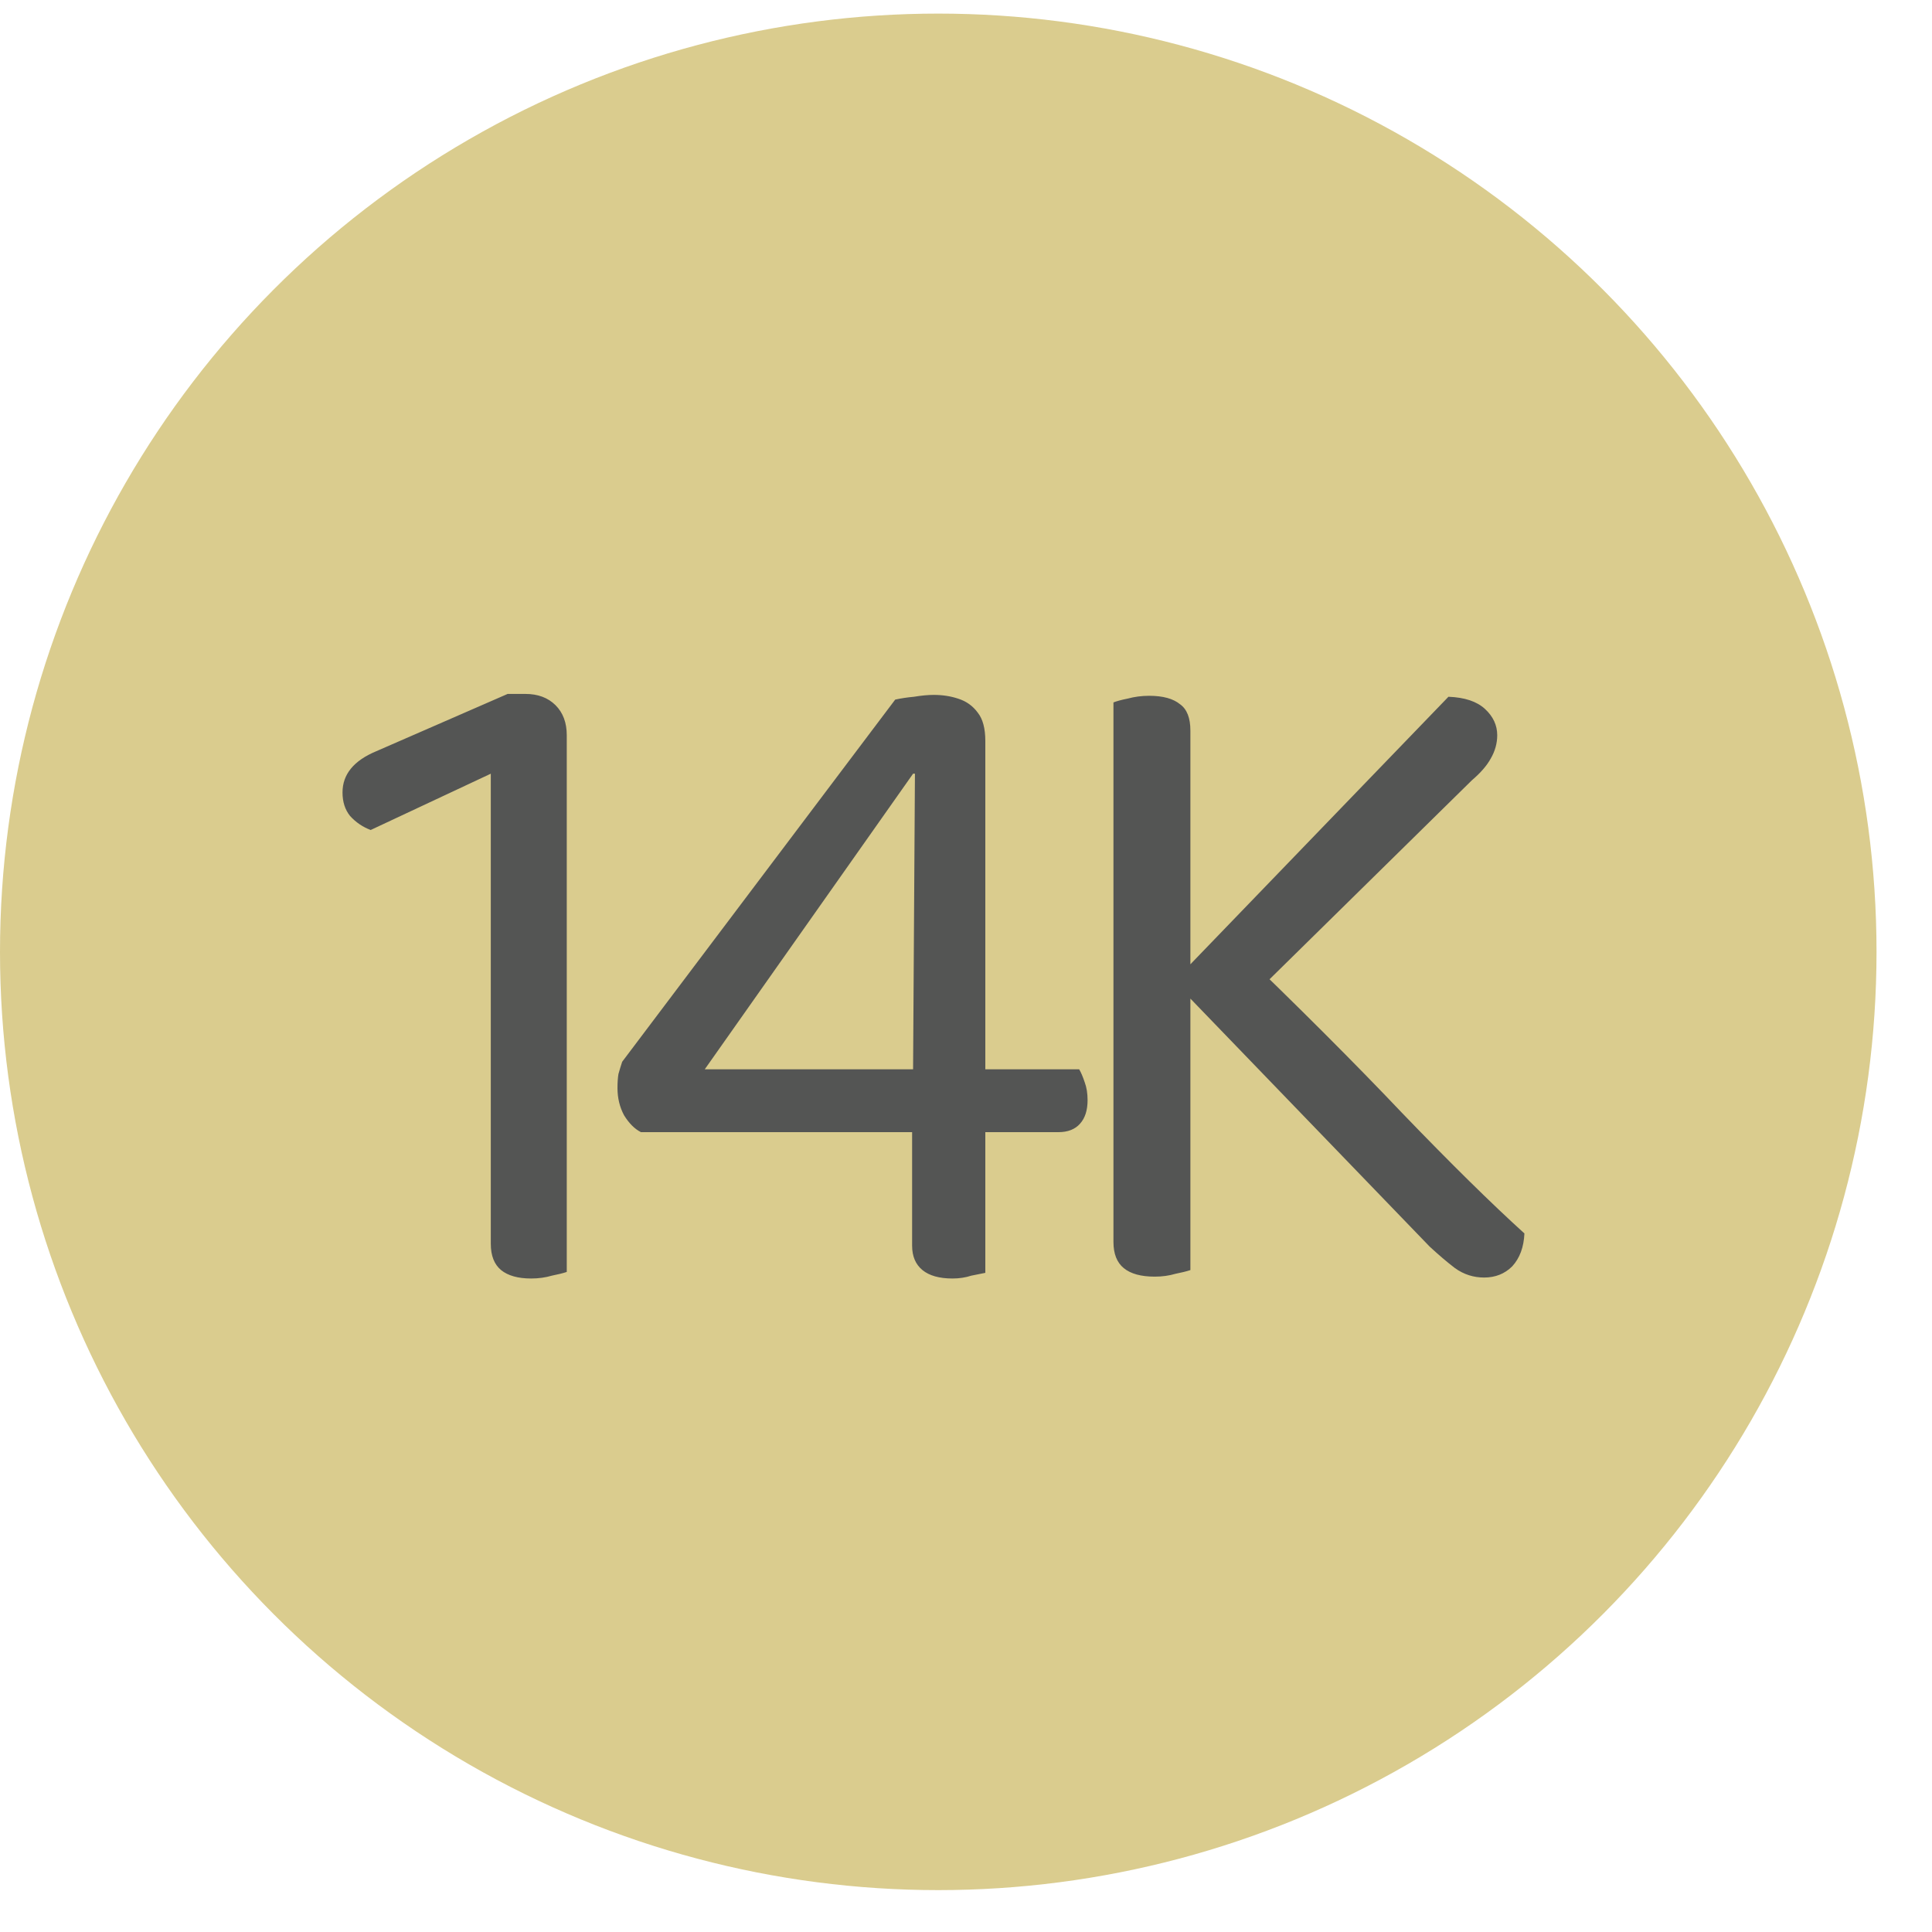
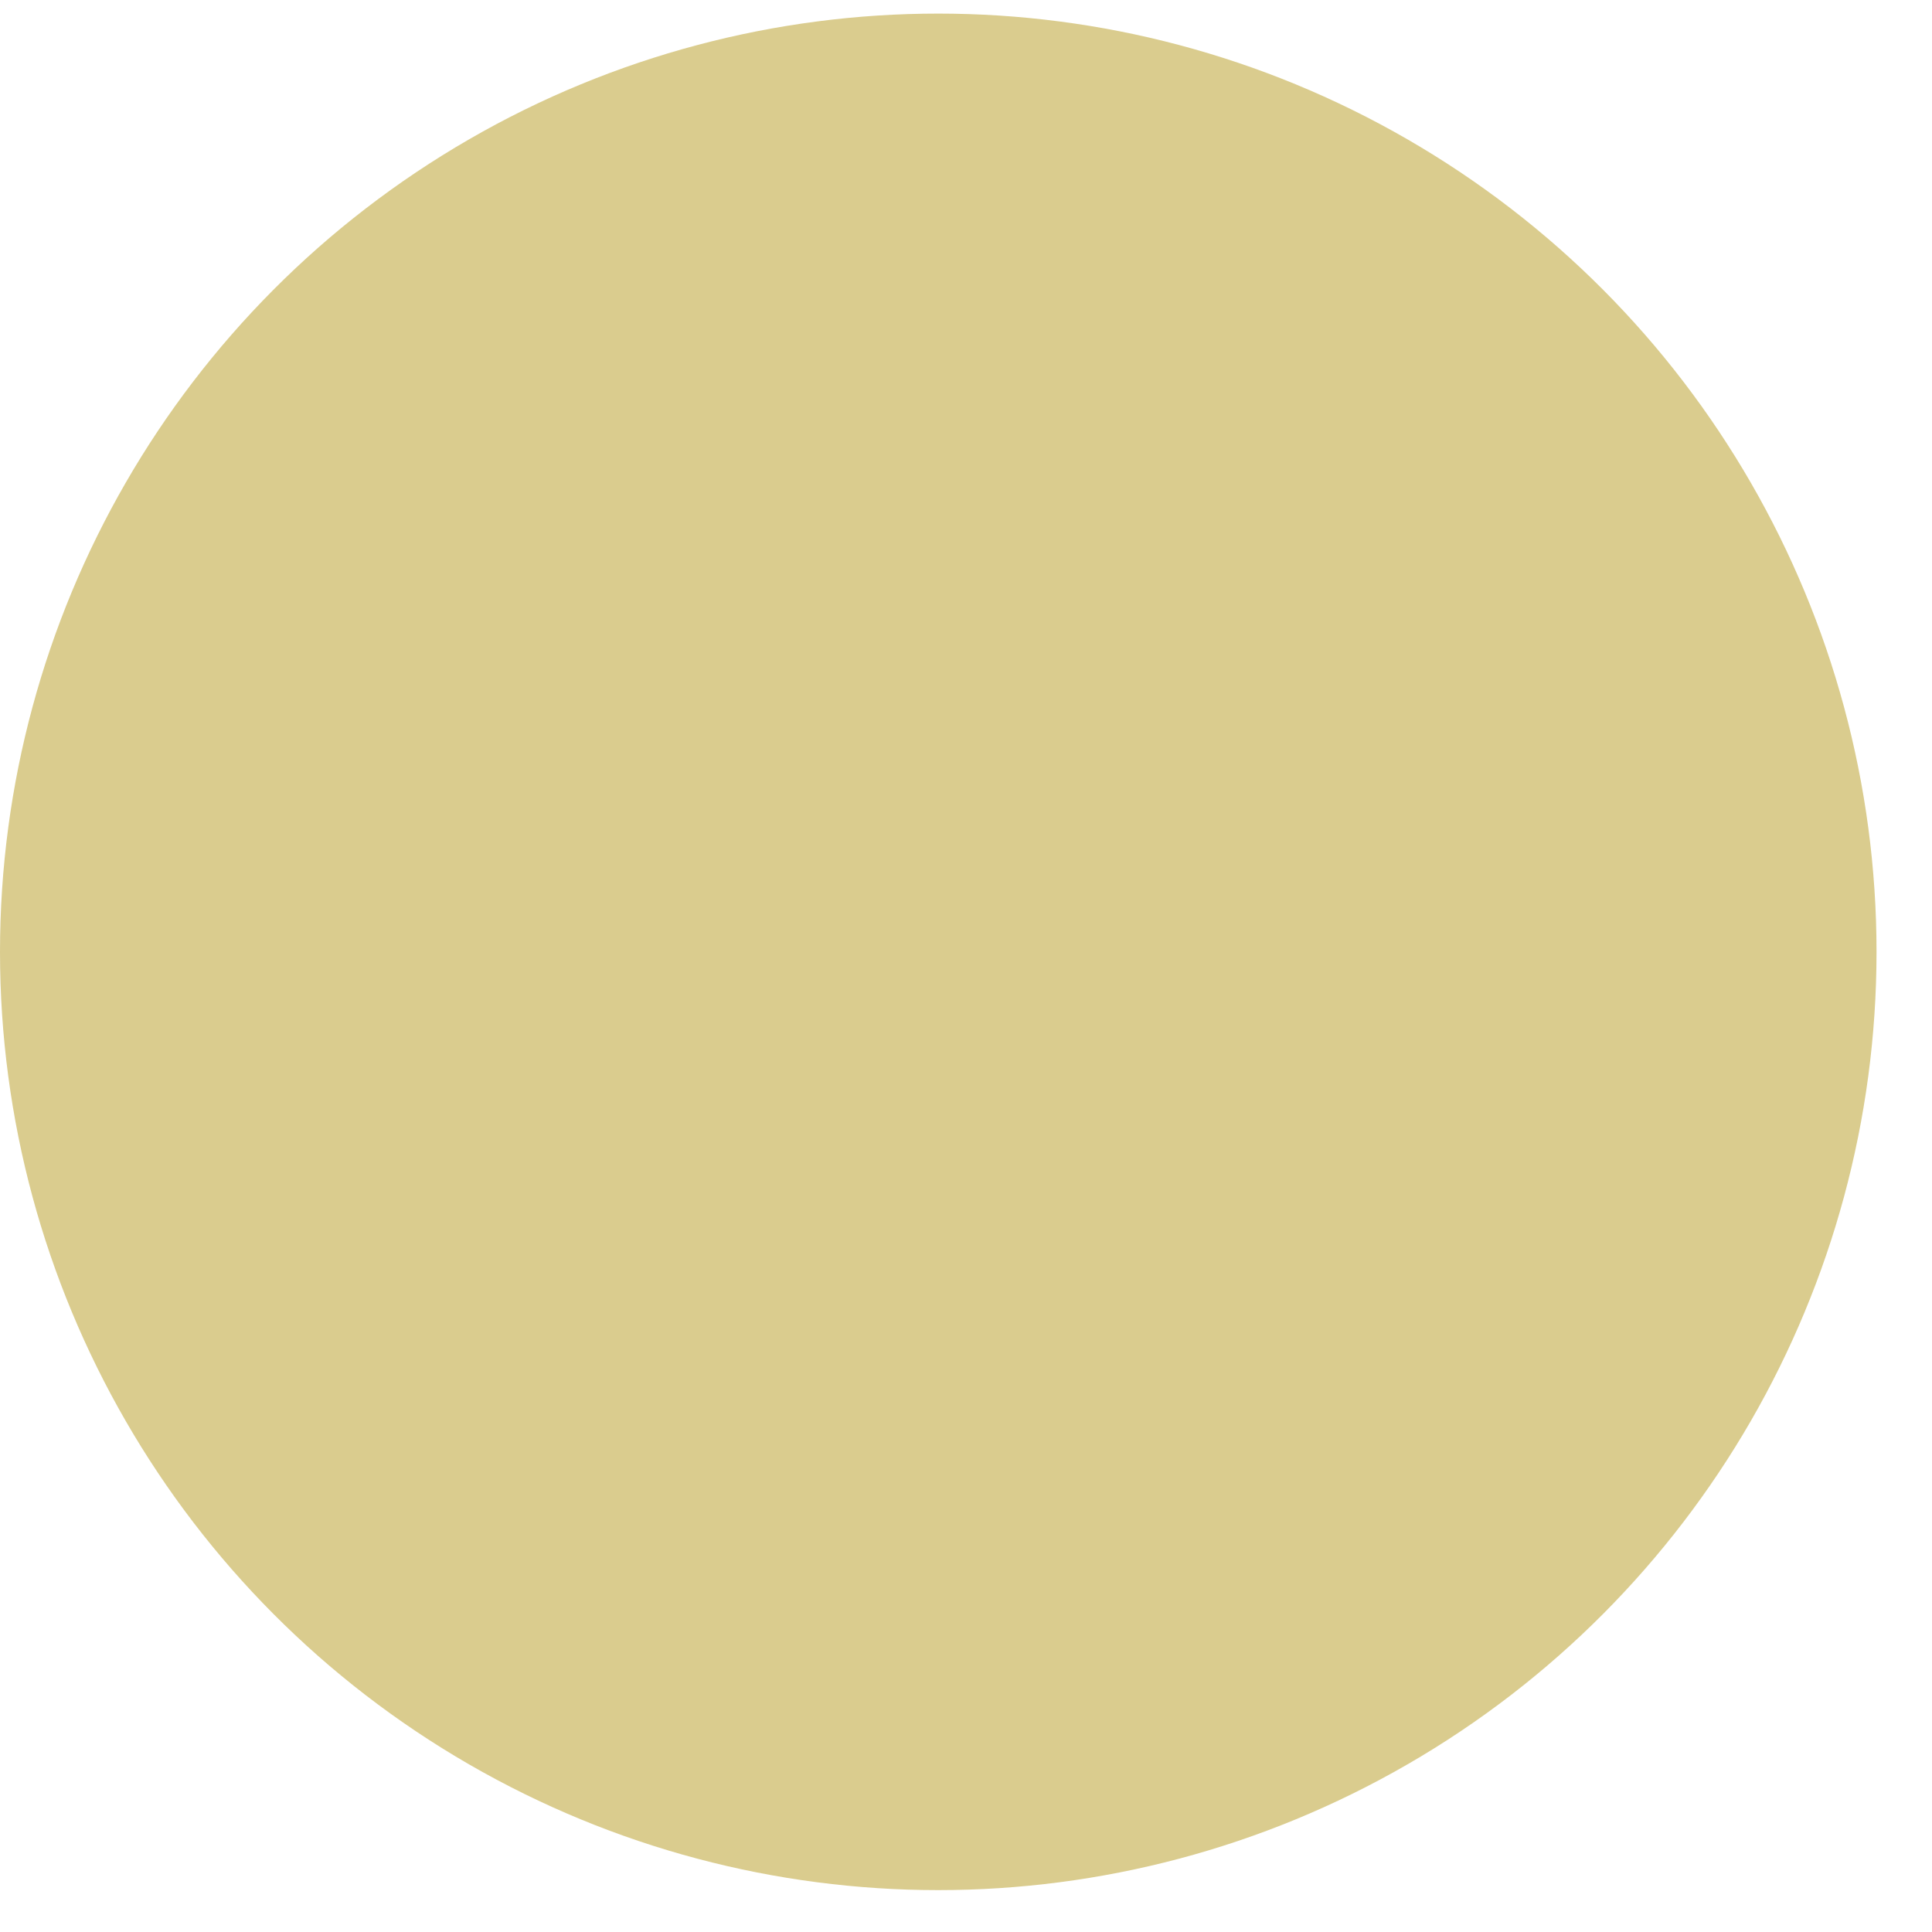
<svg xmlns="http://www.w3.org/2000/svg" fill="none" viewBox="0 0 28 28" height="28" width="28">
  <circle fill="#DACC8E" r="13.598" cy="13.795" cx="13.598" />
-   <path fill="#545554" d="M8.214 15.374H7.113V11.213L5.372 12.029C5.254 11.984 5.155 11.916 5.073 11.825C5 11.734 4.964 11.621 4.964 11.485C4.964 11.222 5.127 11.023 5.454 10.887L7.357 10.057H7.616C7.797 10.057 7.942 10.112 8.051 10.22C8.16 10.329 8.214 10.474 8.214 10.656V15.374ZM7.113 14.83H8.214V18.434C8.16 18.452 8.087 18.47 7.997 18.488C7.906 18.515 7.806 18.529 7.697 18.529C7.507 18.529 7.362 18.488 7.262 18.407C7.163 18.325 7.113 18.198 7.113 18.026V14.83ZM9.017 15.388L12.974 10.139C13.056 10.121 13.147 10.107 13.246 10.098C13.355 10.08 13.45 10.071 13.532 10.071C13.659 10.071 13.777 10.089 13.885 10.125C14.003 10.162 14.098 10.229 14.171 10.329C14.243 10.42 14.28 10.556 14.28 10.737V15.497H15.64C15.667 15.542 15.694 15.605 15.721 15.687C15.748 15.759 15.762 15.846 15.762 15.945C15.762 16.09 15.726 16.204 15.653 16.285C15.581 16.367 15.476 16.408 15.34 16.408H14.28V18.447C14.234 18.456 14.166 18.47 14.076 18.488C13.994 18.515 13.903 18.529 13.804 18.529C13.613 18.529 13.468 18.488 13.369 18.407C13.269 18.325 13.219 18.207 13.219 18.053V16.408H9.289C9.198 16.362 9.117 16.281 9.044 16.163C8.981 16.045 8.949 15.914 8.949 15.768C8.949 15.687 8.954 15.619 8.963 15.565C8.981 15.501 8.999 15.442 9.017 15.388ZM13.233 15.497L13.26 11.213H13.233L10.214 15.497H13.233ZM16.994 14.205L17.851 13.661C18.812 14.585 19.637 15.41 20.326 16.136C21.024 16.861 21.613 17.441 22.093 17.876C22.084 18.076 22.025 18.234 21.917 18.352C21.808 18.461 21.672 18.515 21.509 18.515C21.355 18.515 21.214 18.47 21.087 18.379C20.969 18.289 20.847 18.184 20.72 18.067L16.994 14.205ZM18 14.585L16.899 14.341L20.992 10.098C21.228 10.107 21.404 10.166 21.522 10.275C21.64 10.384 21.699 10.511 21.699 10.656C21.699 10.773 21.667 10.887 21.604 10.995C21.549 11.095 21.459 11.2 21.332 11.308L18 14.585ZM16.137 13.43H17.252V18.407C17.198 18.425 17.125 18.443 17.035 18.461C16.944 18.488 16.844 18.502 16.736 18.502C16.536 18.502 16.387 18.461 16.287 18.379C16.187 18.298 16.137 18.171 16.137 17.999V13.43ZM17.252 14.341H16.137V10.18C16.183 10.162 16.251 10.143 16.341 10.125C16.441 10.098 16.545 10.084 16.654 10.084C16.854 10.084 17.003 10.125 17.103 10.207C17.203 10.279 17.252 10.406 17.252 10.588V14.341Z" />
</svg>